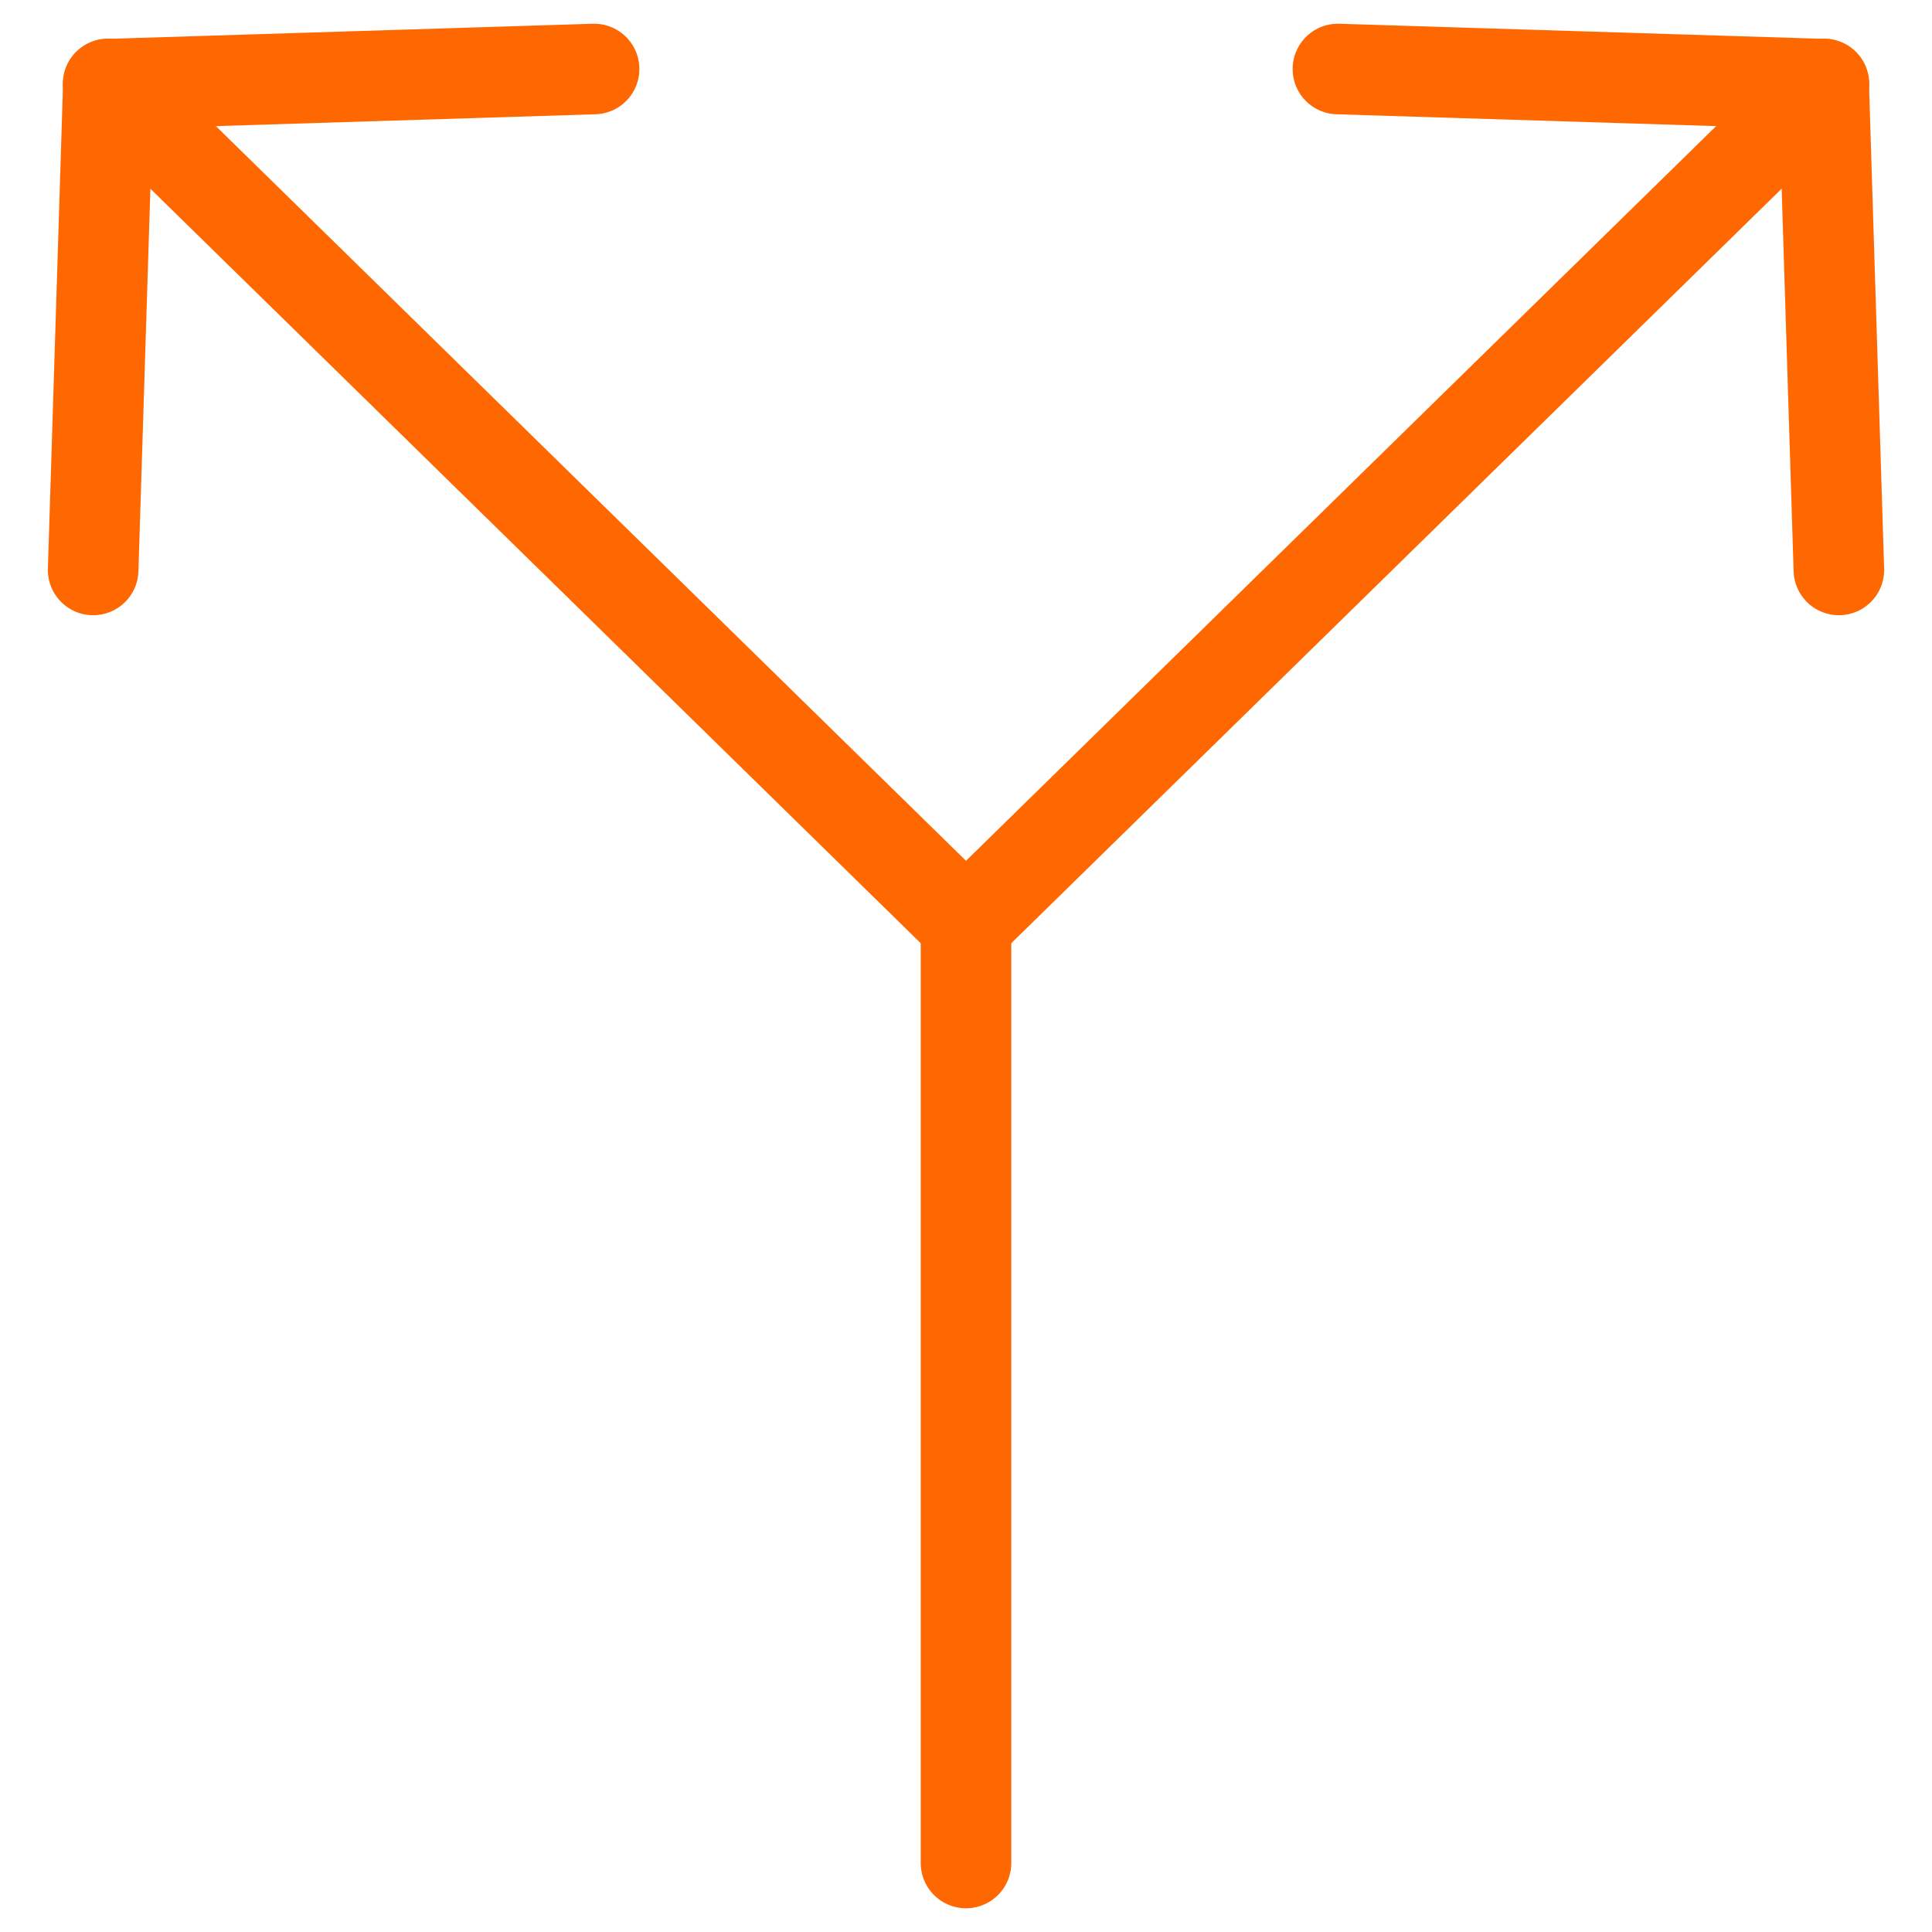
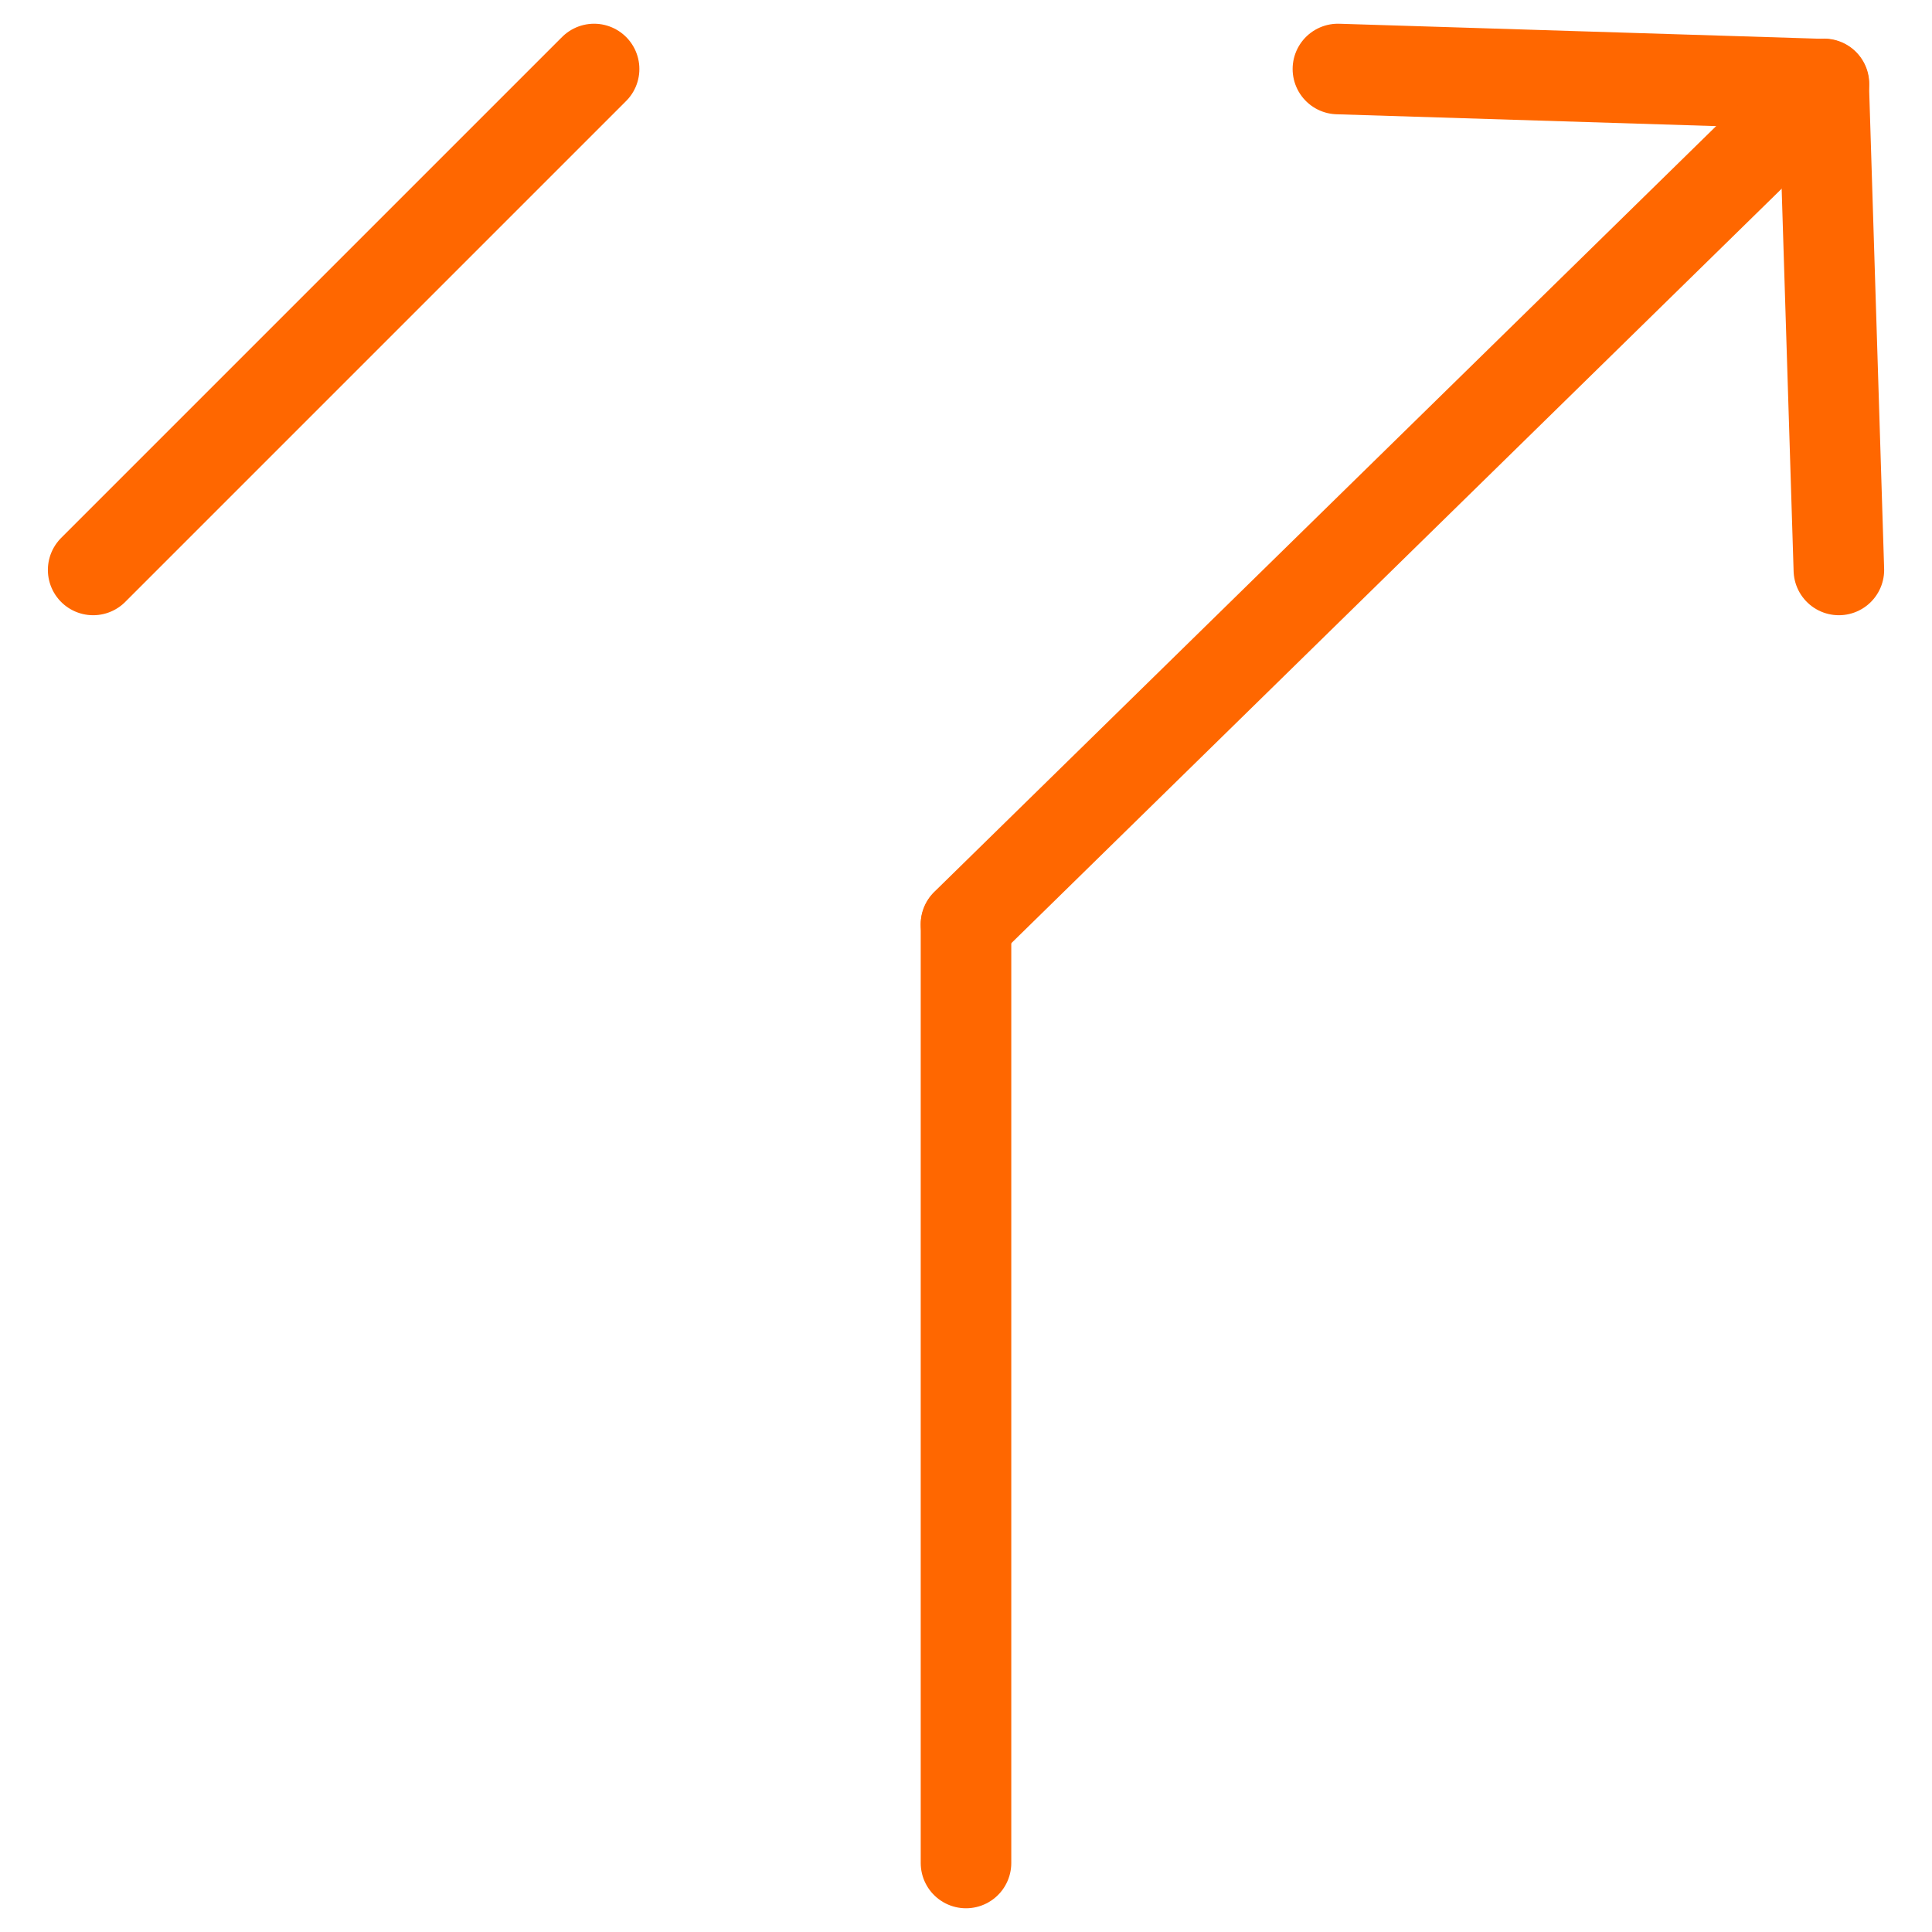
<svg xmlns="http://www.w3.org/2000/svg" width="64" height="64" viewBox="0 0 64 64" fill="none">
-   <path d="M3.086 18.88L3.589 2.788L19.68 2.286" stroke="#FF6700" stroke-width="3" stroke-linecap="round" stroke-linejoin="round" />
-   <path d="M3.58 2.779L32.001 30.615" stroke="#FF6700" stroke-width="3" stroke-linecap="round" stroke-linejoin="round" />
+   <path d="M3.086 18.88L19.68 2.286" stroke="#FF6700" stroke-width="3" stroke-linecap="round" stroke-linejoin="round" />
  <path d="M32 30.628V61.714" stroke="#FF6700" stroke-width="3" stroke-linecap="round" stroke-linejoin="round" />
  <path d="M60.915 18.88L60.412 2.788L44.32 2.286" stroke="#FF6700" stroke-width="3" stroke-linecap="round" stroke-linejoin="round" />
  <path d="M60.421 2.779L32 30.615" stroke="#FF6700" stroke-width="3" stroke-linecap="round" stroke-linejoin="round" />
</svg>